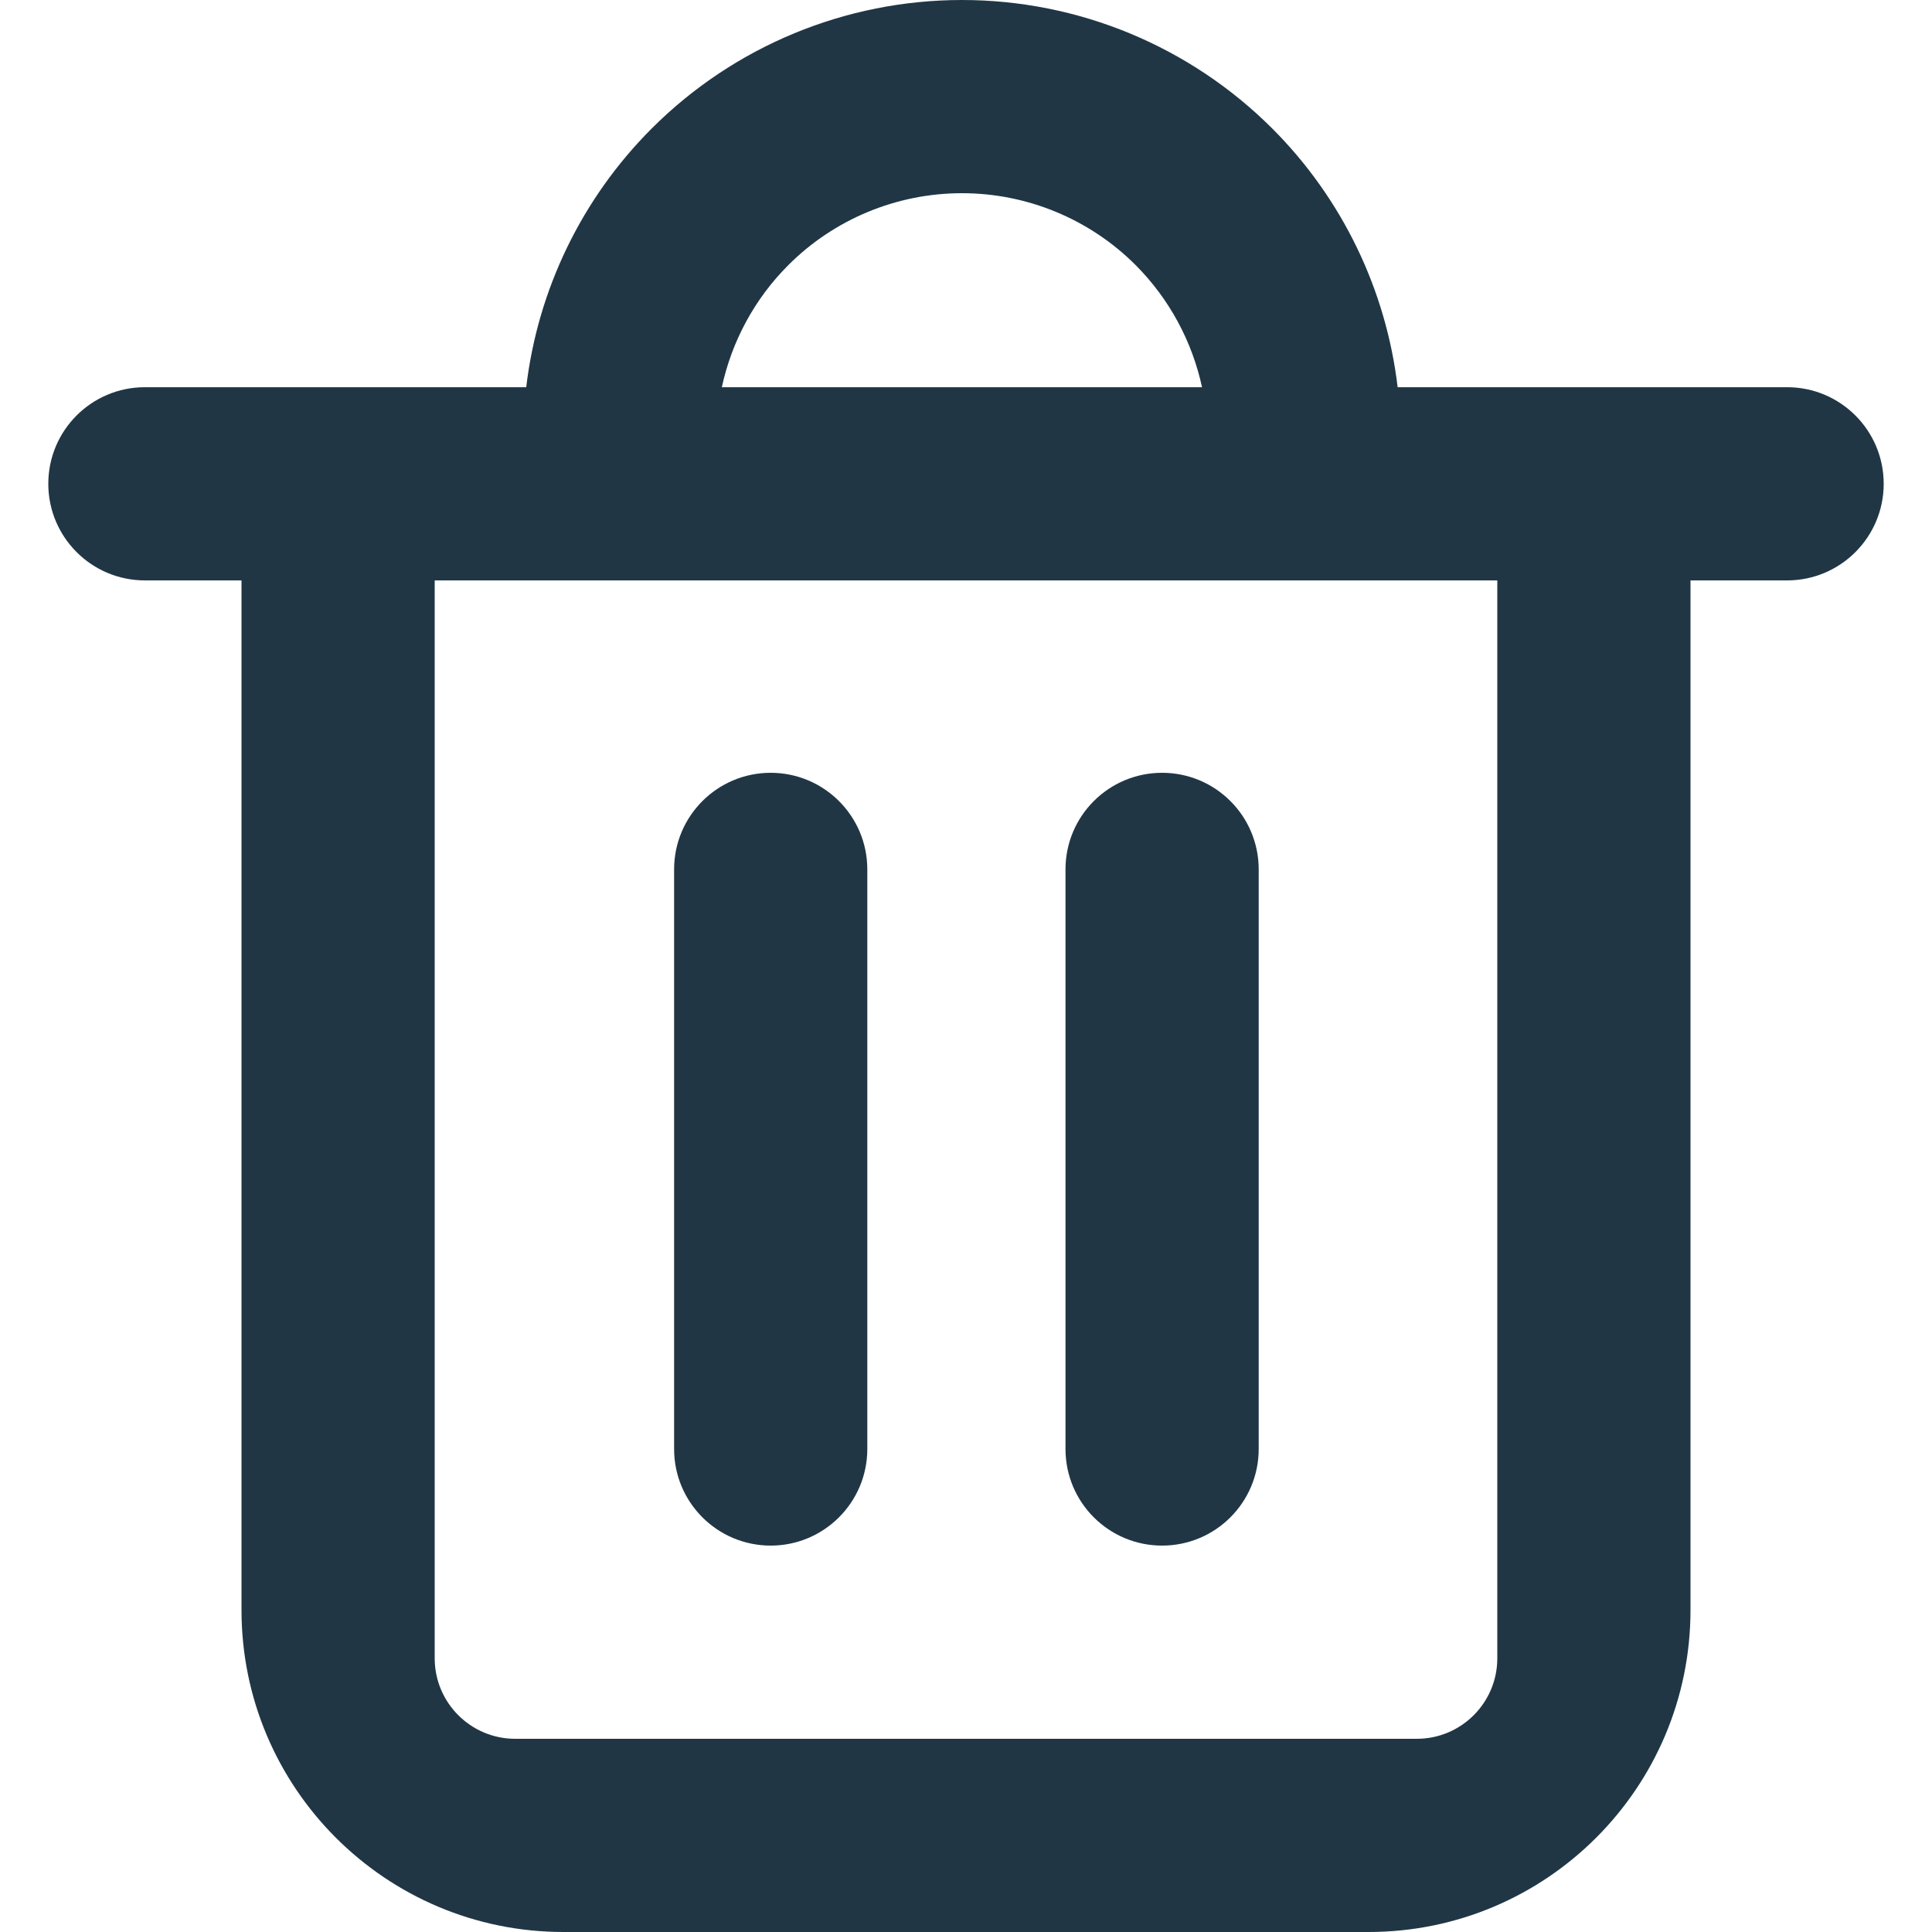
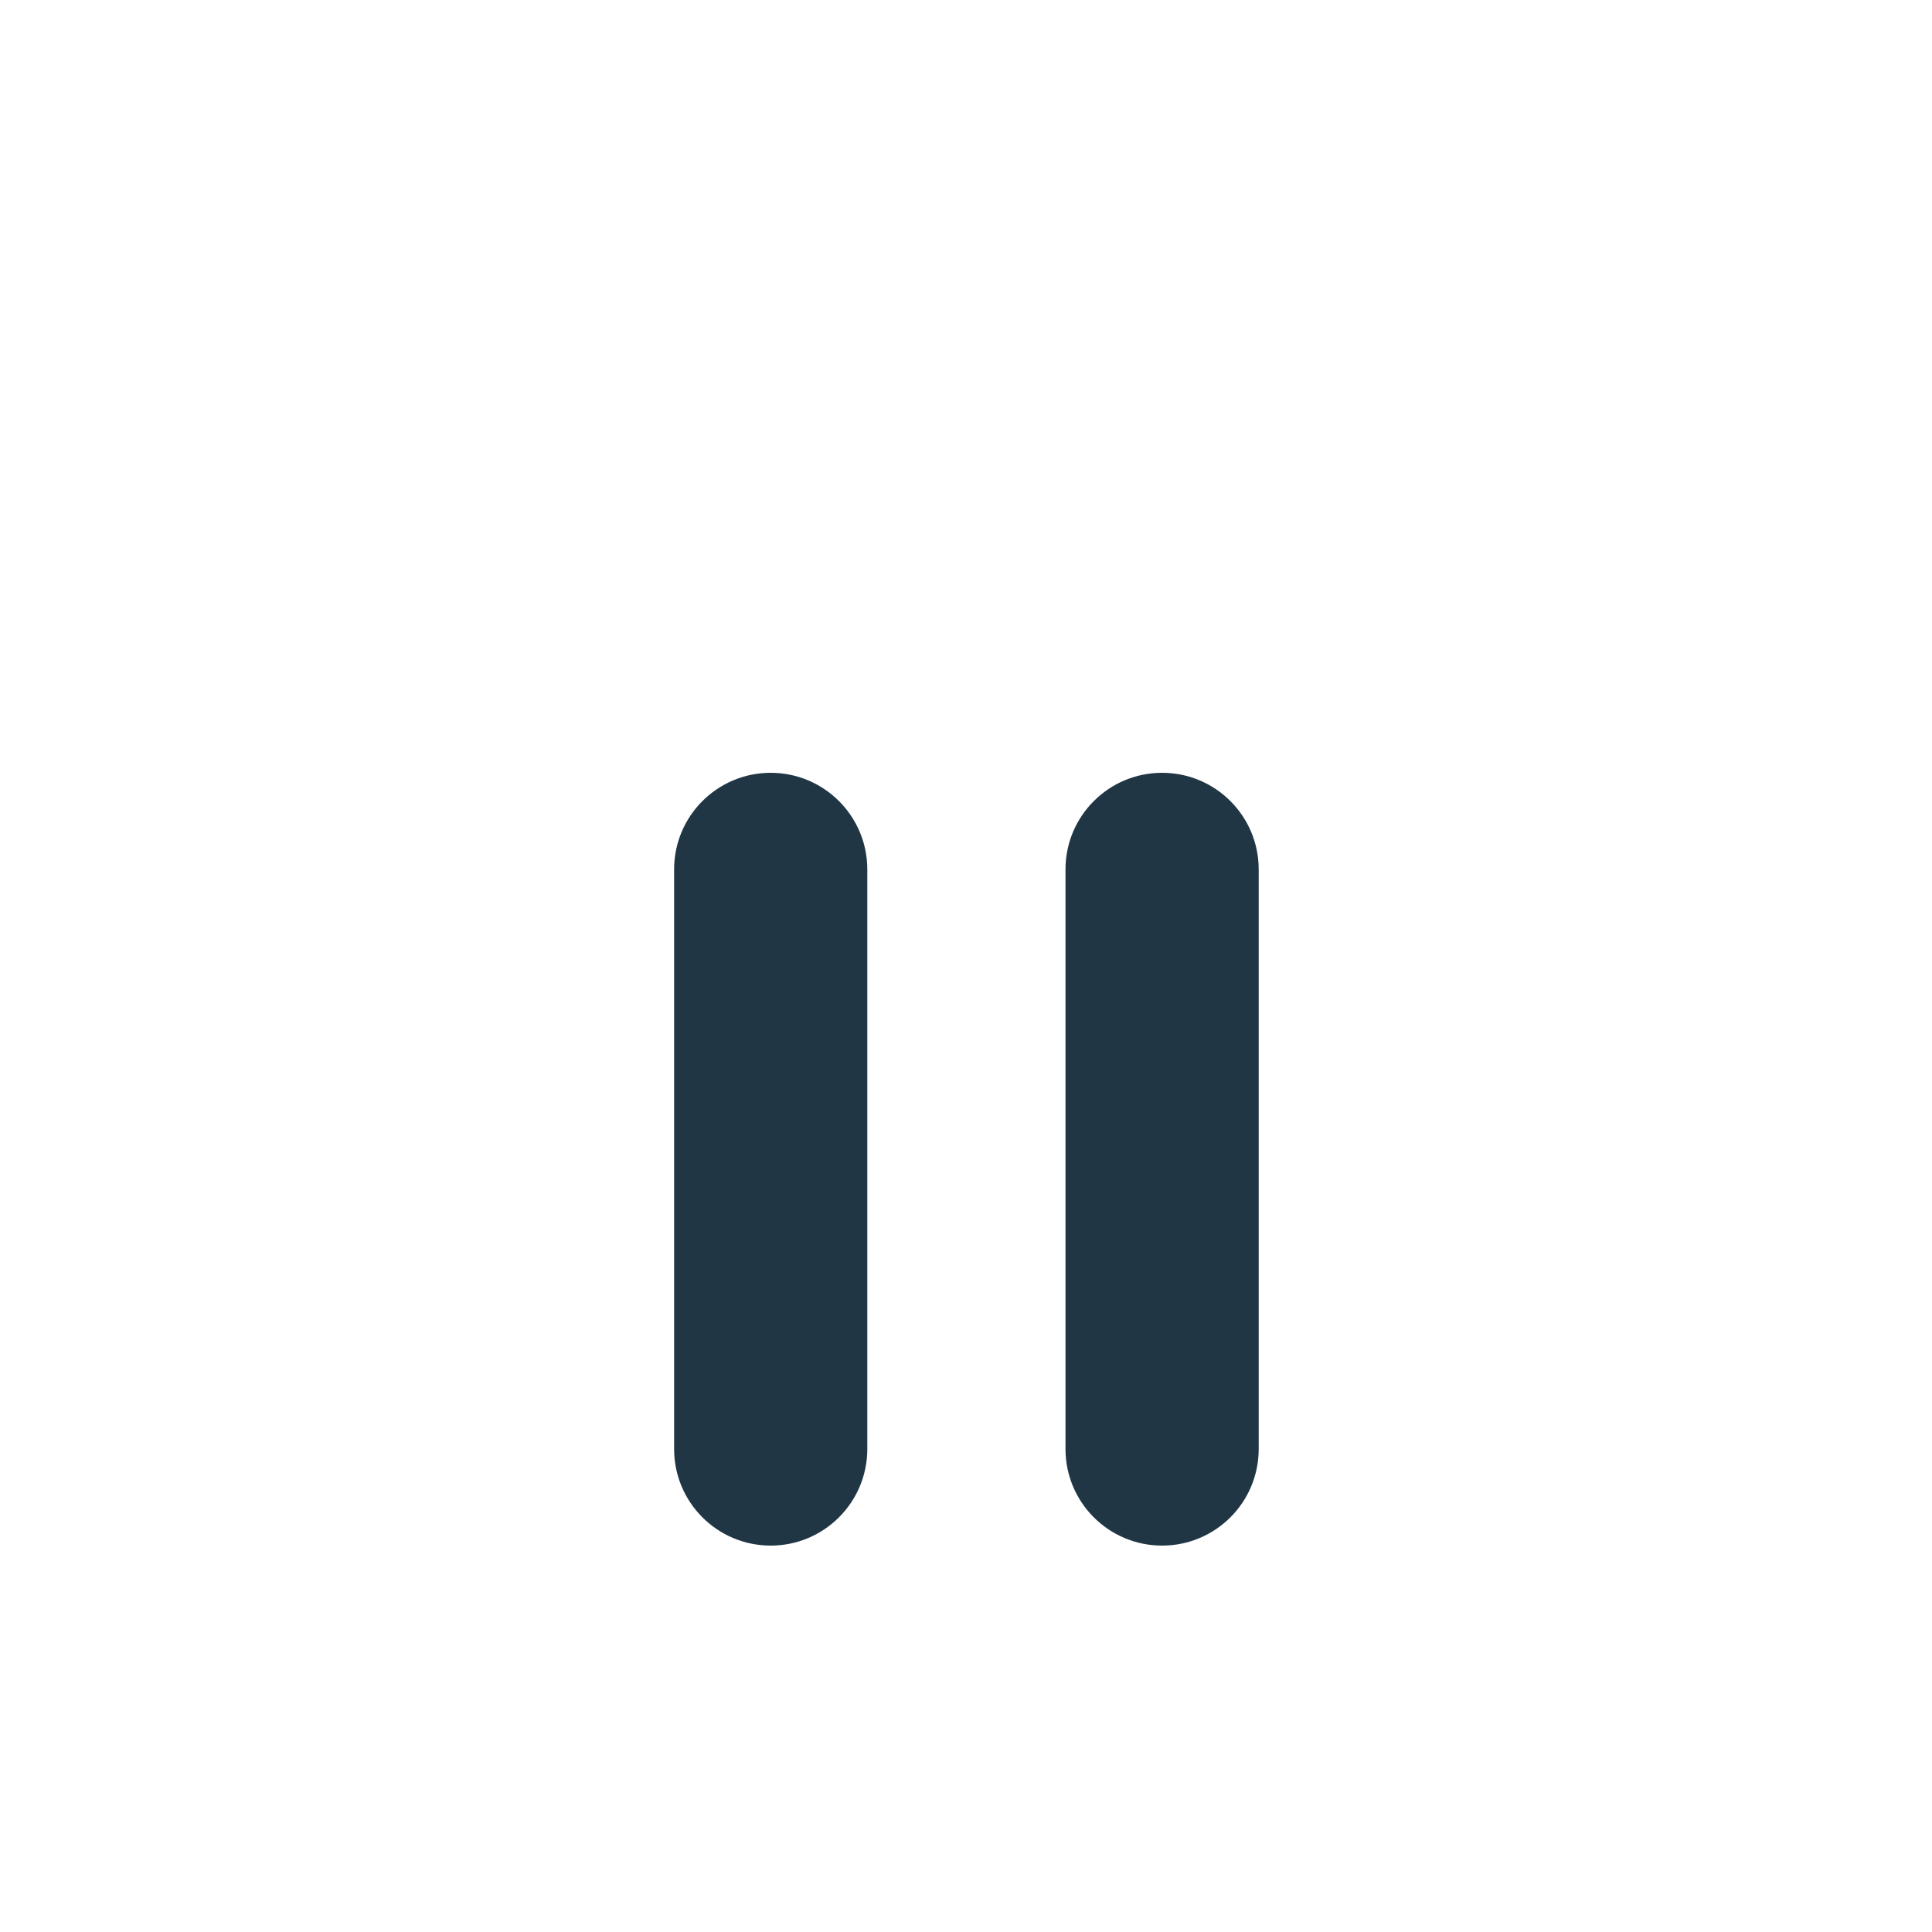
<svg xmlns="http://www.w3.org/2000/svg" width="24" height="24" viewBox="0 0 24 24" fill="none">
  <path d="M9.574 9.6C10.236 9.6 10.774 10.137 10.774 10.8V18C10.774 18.663 10.236 19.2 9.574 19.2C8.911 19.2 8.374 18.663 8.374 18V10.8C8.374 10.137 8.911 9.6 9.574 9.6Z" fill="#203645" />
  <path d="M15.636 10.8C15.636 10.137 15.099 9.6 14.436 9.6C13.773 9.6 13.236 10.137 13.236 10.8V18C13.236 18.663 13.773 19.2 14.436 19.2C15.099 19.2 15.636 18.663 15.636 18V10.8Z" fill="#203645" />
-   <path fill-rule="evenodd" clip-rule="evenodd" d="M6.537 4.81C6.68 3.6 7.226 2.466 8.096 1.596C9.118 0.574 10.504 0 11.95 0C13.395 0 14.781 0.574 15.804 1.596C16.674 2.466 17.219 3.6 17.362 4.81H22.2C22.863 4.81 23.4 5.347 23.4 6.01C23.4 6.672 22.863 7.21 22.2 7.21H21V20C21 22.209 19.209 24 17 24H7C4.791 24 3 22.209 3 20V7.21H1.8C1.137 7.21 0.6 6.672 0.6 6.01C0.6 5.347 1.137 4.81 1.8 4.81H6.537ZM9.793 3.293C10.365 2.721 11.141 2.4 11.95 2.4C12.759 2.4 13.535 2.721 14.107 3.293C14.525 3.712 14.809 4.24 14.932 4.81H8.967C9.09 4.24 9.374 3.712 9.793 3.293ZM18.6 7.21H5.4V20.6C5.4 21.152 5.848 21.6 6.4 21.6H17.6C18.152 21.6 18.6 21.152 18.6 20.6V7.21Z" fill="#203645" />
</svg>